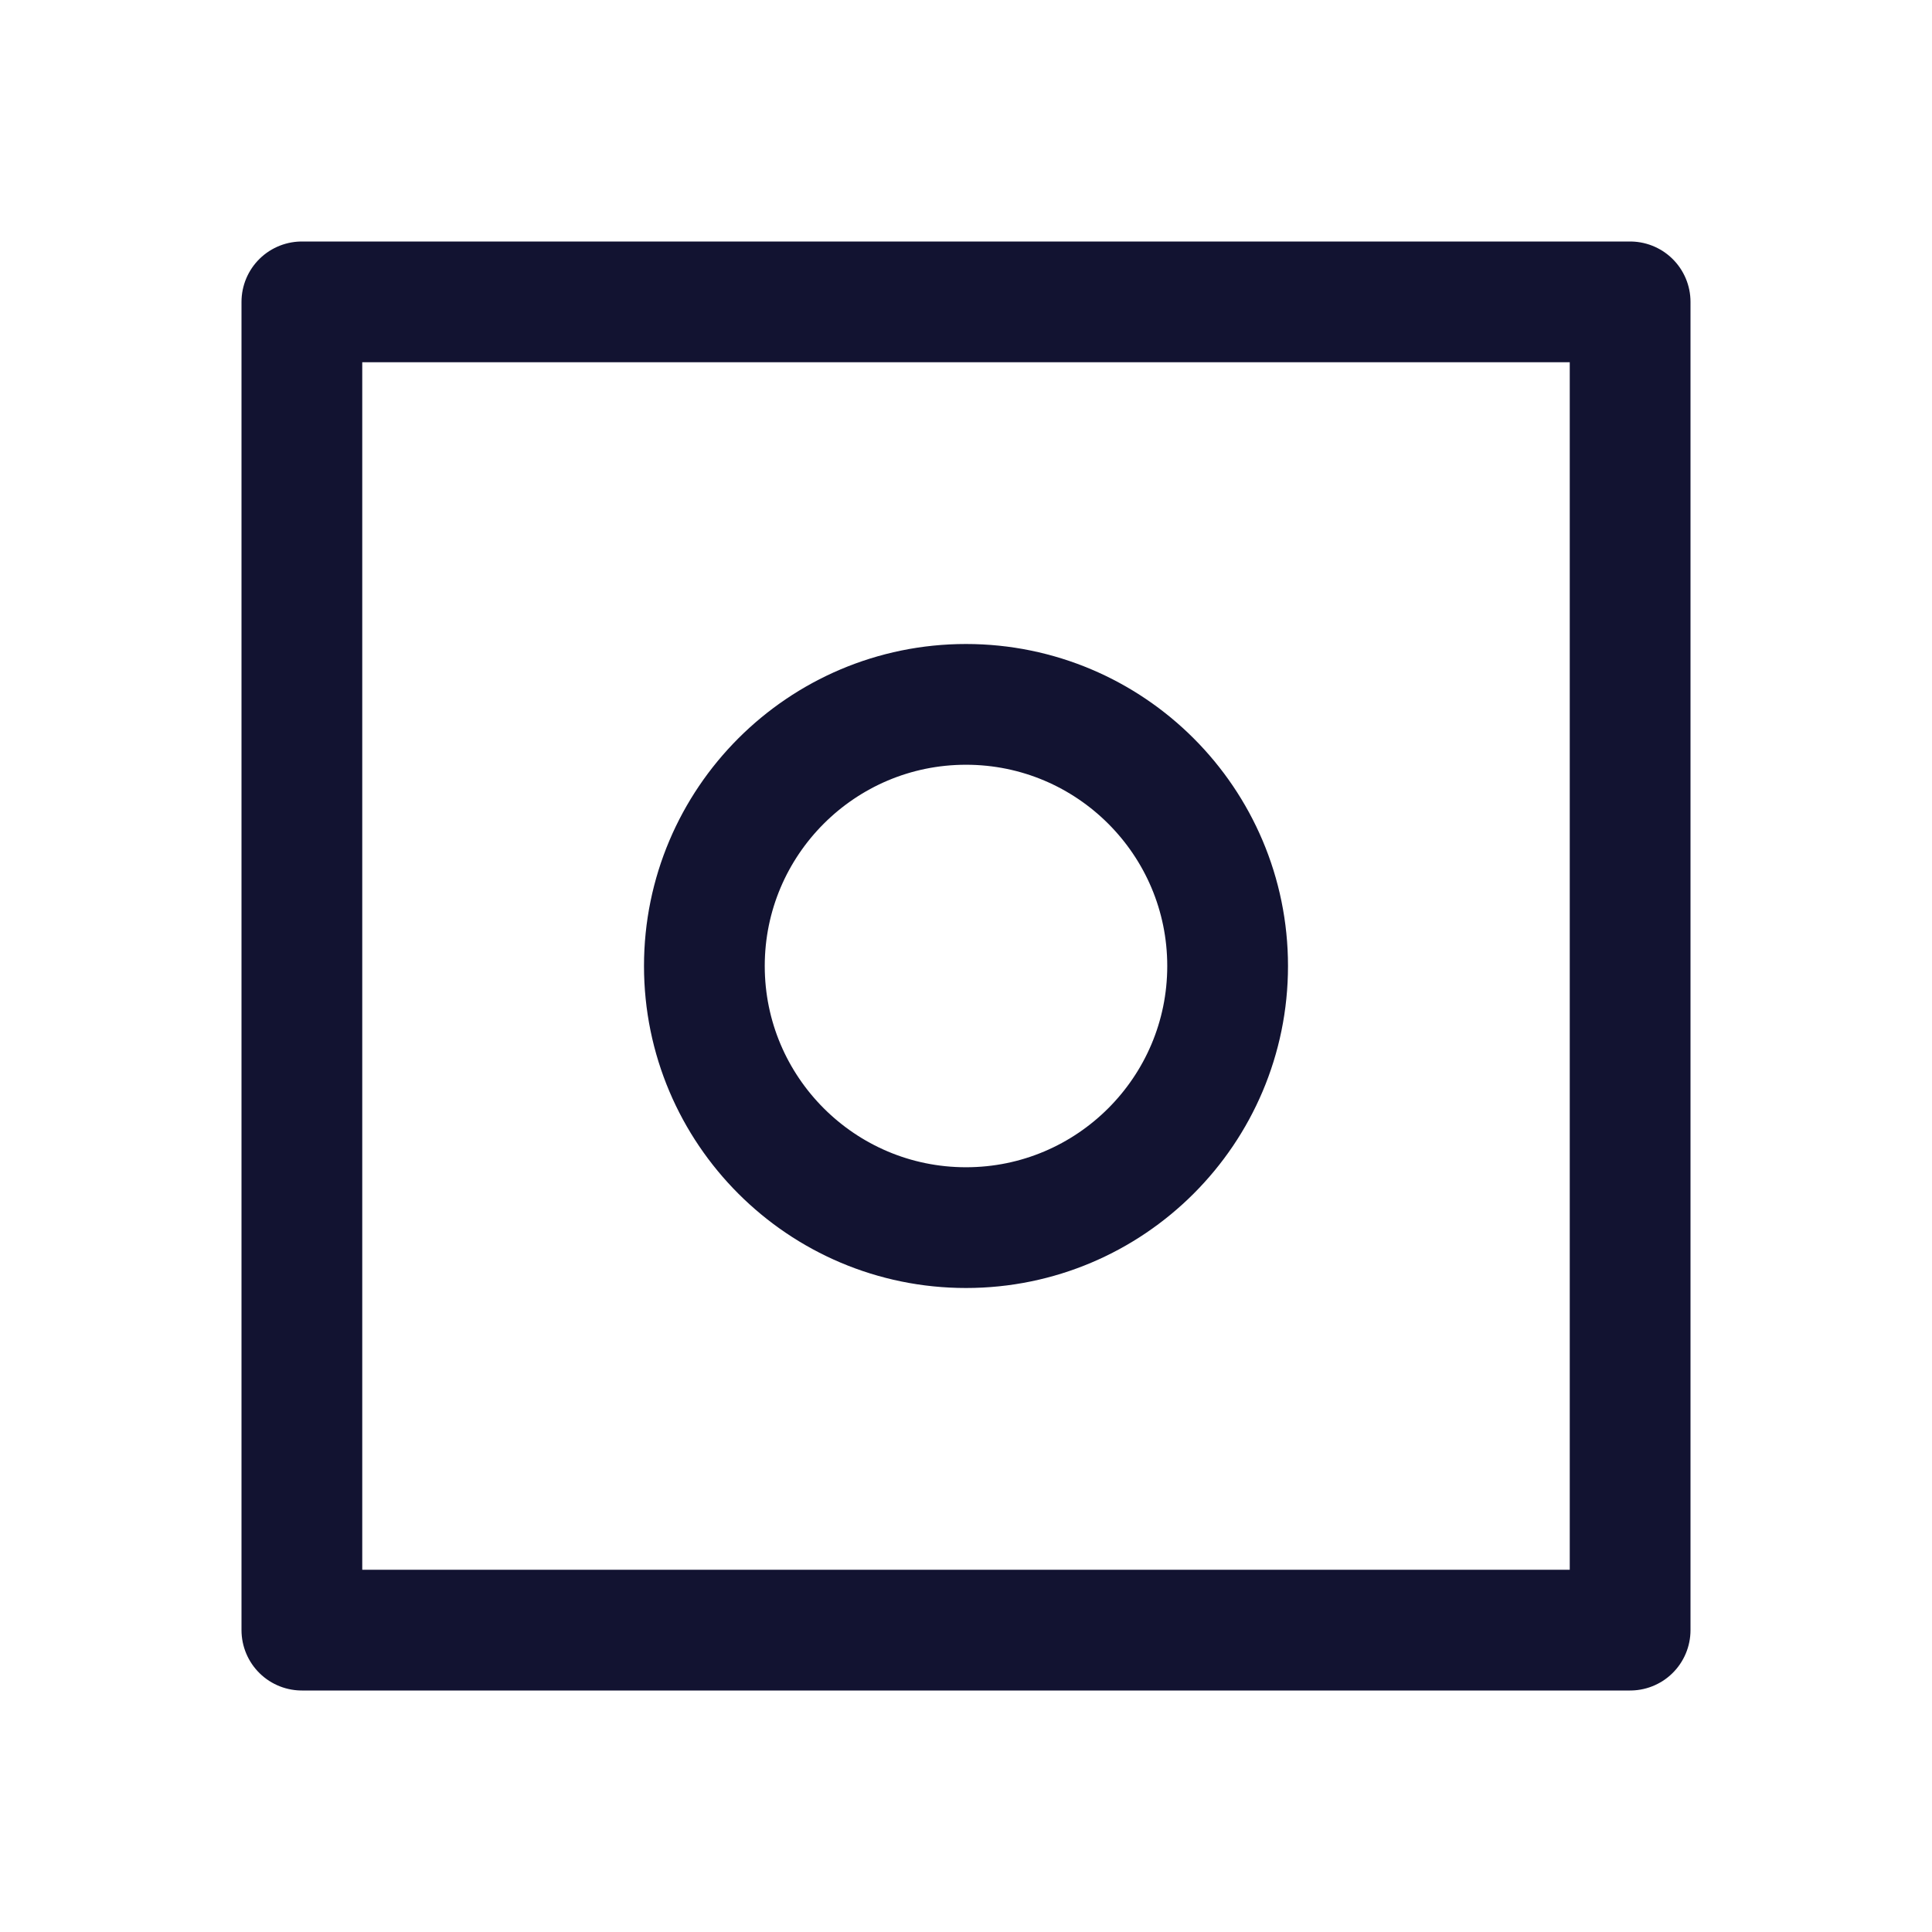
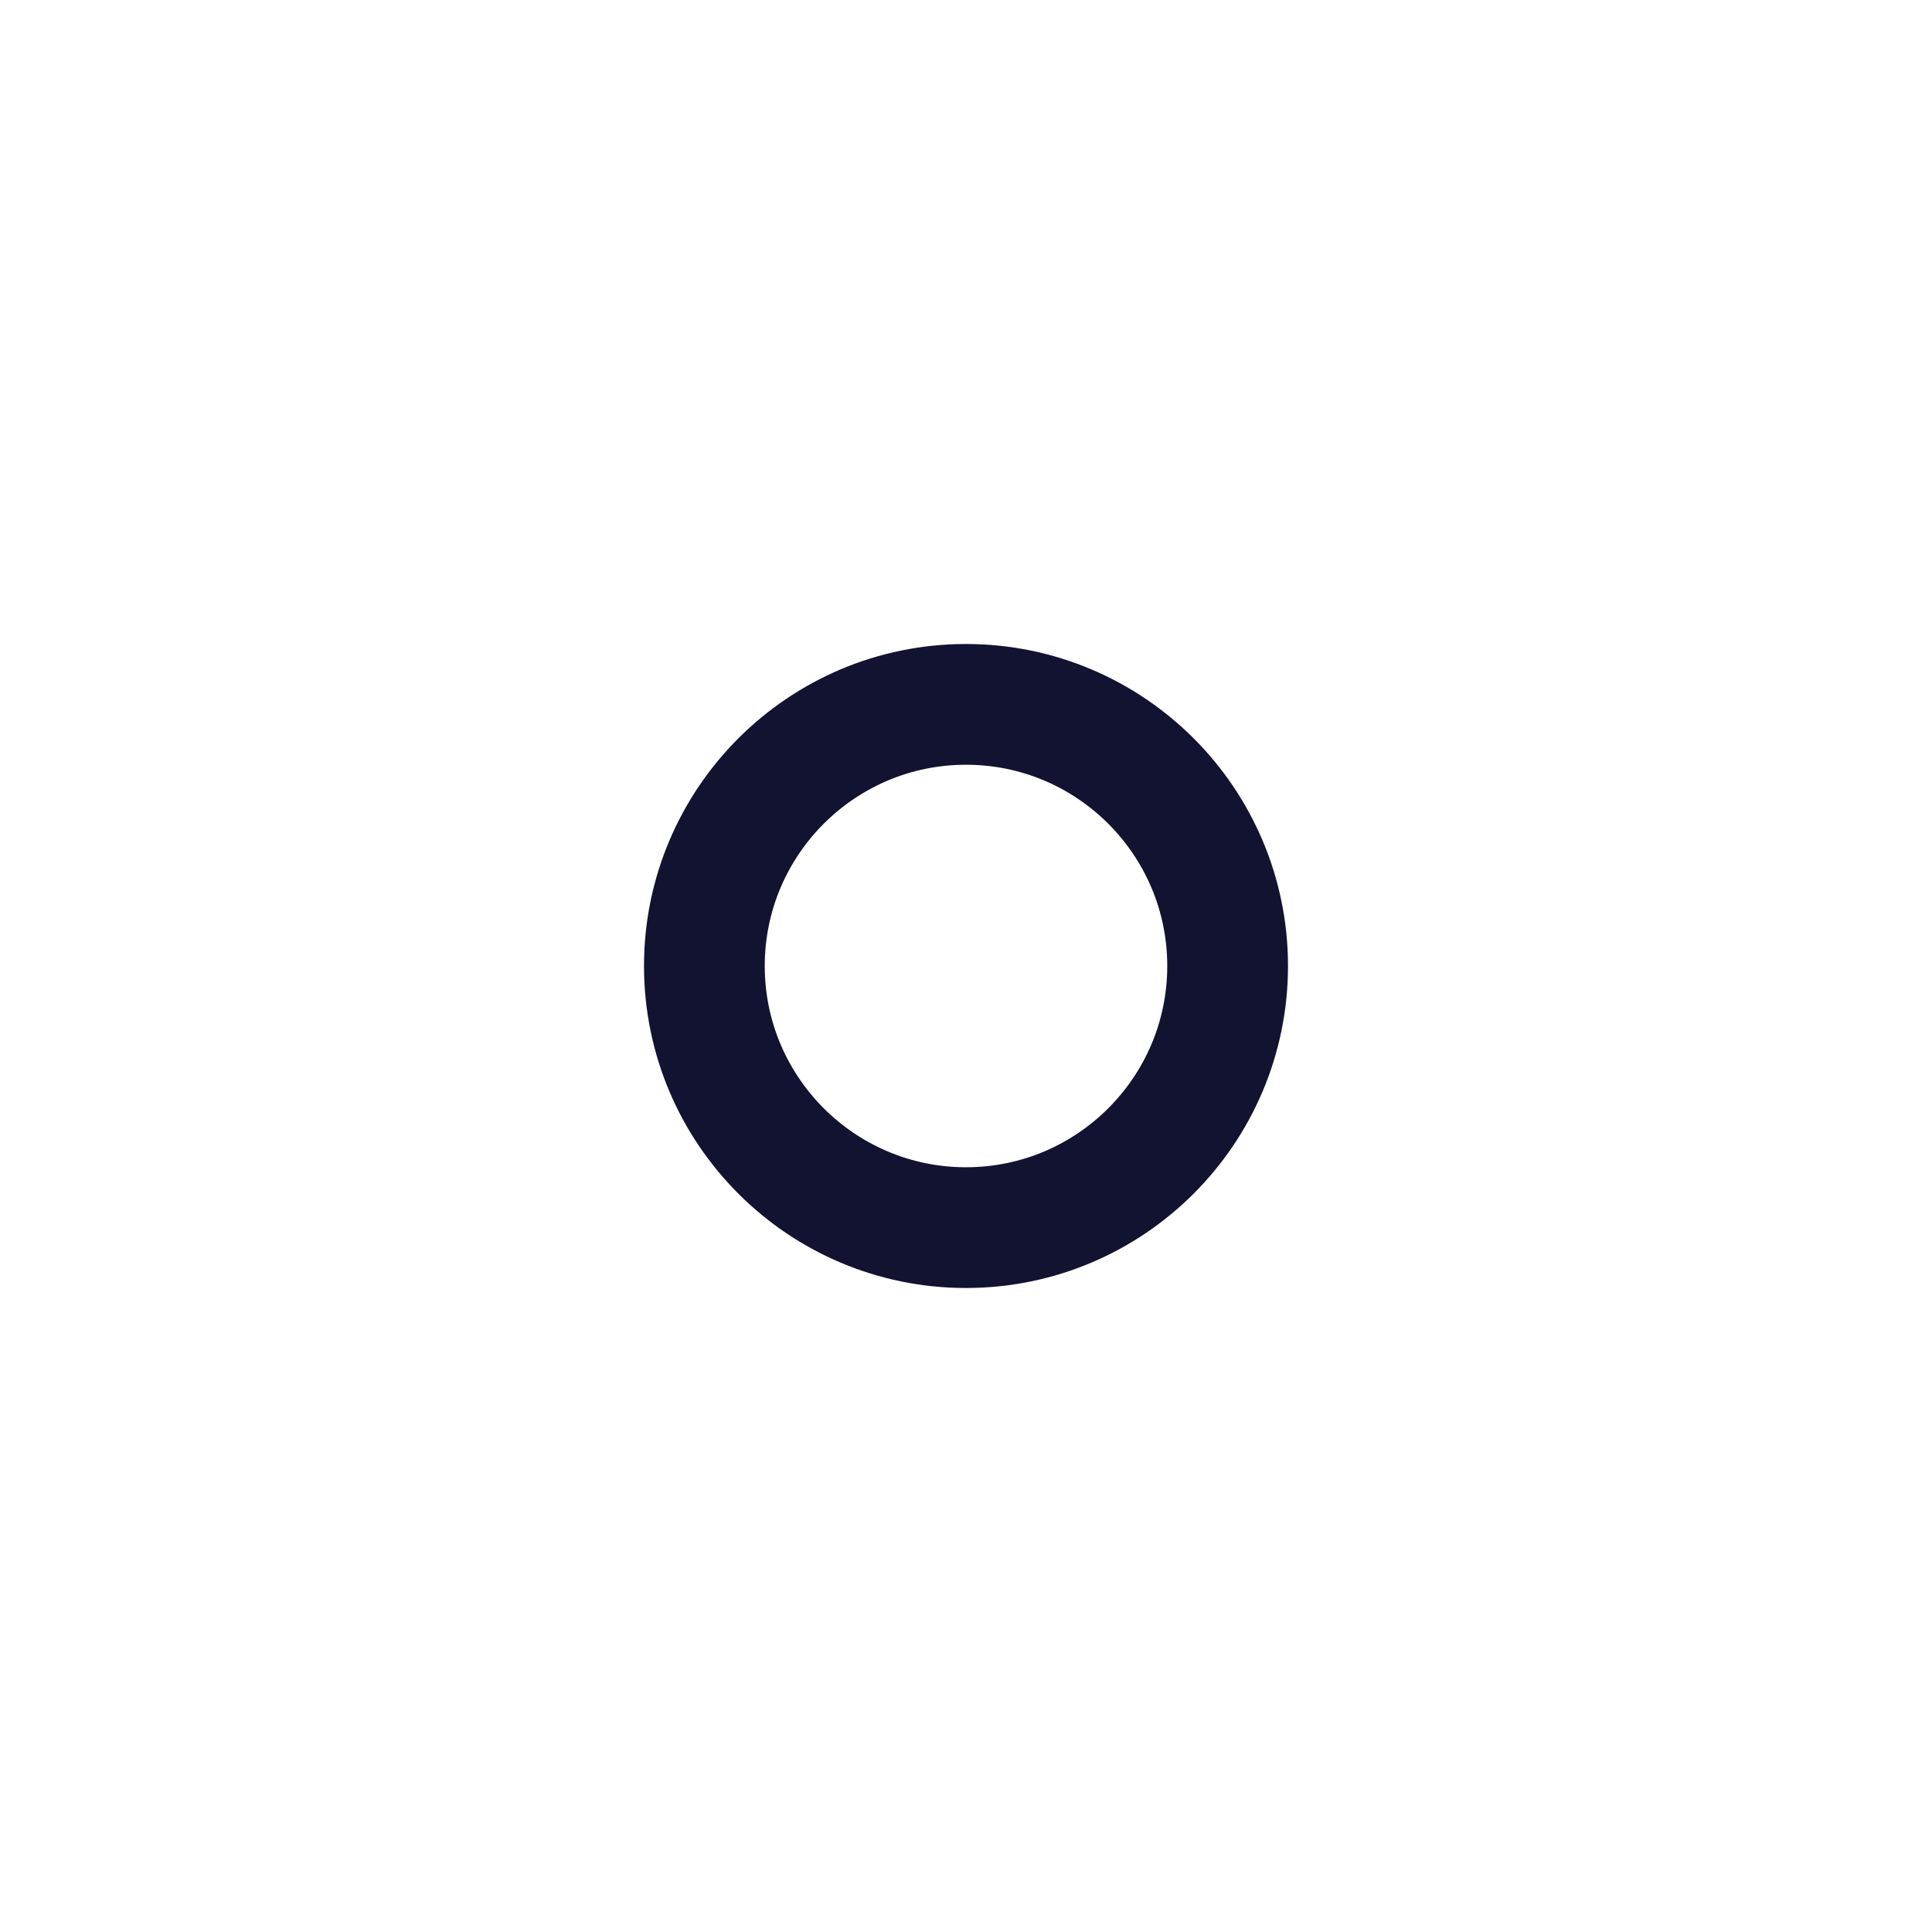
<svg xmlns="http://www.w3.org/2000/svg" width="144" height="144" style="width:100%;height:100%;transform:translate3d(0,0,0);content-visibility:visible" viewBox="0 0 144 144">
  <defs>
    <clipPath id="a">
      <path d="M0 0h144v144H0z" />
    </clipPath>
    <clipPath id="f">
      <path d="M0 0h144v144H0z" />
    </clipPath>
    <clipPath id="e">
      <path d="M0 0h144v144H0z" />
    </clipPath>
    <clipPath id="d">
      <path d="M0 0h144v144H0z" />
    </clipPath>
    <clipPath id="c">
      <path d="M0 0h144v144H0z" />
    </clipPath>
    <clipPath id="b">
      <path d="M0 0h144v144H0z" />
    </clipPath>
  </defs>
  <g fill="none" clip-path="url(#a)">
    <g clip-path="url(#b)" style="display:none">
      <path class="primary" style="display:none" />
      <path class="primary" style="display:none" />
    </g>
    <g clip-path="url(#c)" style="display:none">
      <path class="primary" style="display:none" />
      <path class="primary" style="display:none" />
      <path class="primary" style="display:none" />
      <path class="primary" style="display:none" />
    </g>
    <g clip-path="url(#d)" style="display:none">
      <path class="primary" style="display:none" />
      <path class="primary" style="display:none" />
    </g>
    <g stroke="#121331" stroke-linecap="round" stroke-width="9" clip-path="url(#e)" style="display:block">
-       <path stroke-linejoin="round" d="M49.5-49.5v99h-99v-99h99z" class="primary" style="display:block" transform="translate(72 72)" />
      <path d="M0-19.5c10.762 0 19.5 8.738 19.5 19.5S10.762 19.5 0 19.5-19.5 10.762-19.5 0-10.762-19.5 0-19.5z" class="primary" style="display:block" transform="translate(72 72)" />
    </g>
    <g clip-path="url(#f)" style="display:none">
      <path class="primary" style="display:none" />
-       <path class="primary" style="display:none" />
    </g>
  </g>
</svg>